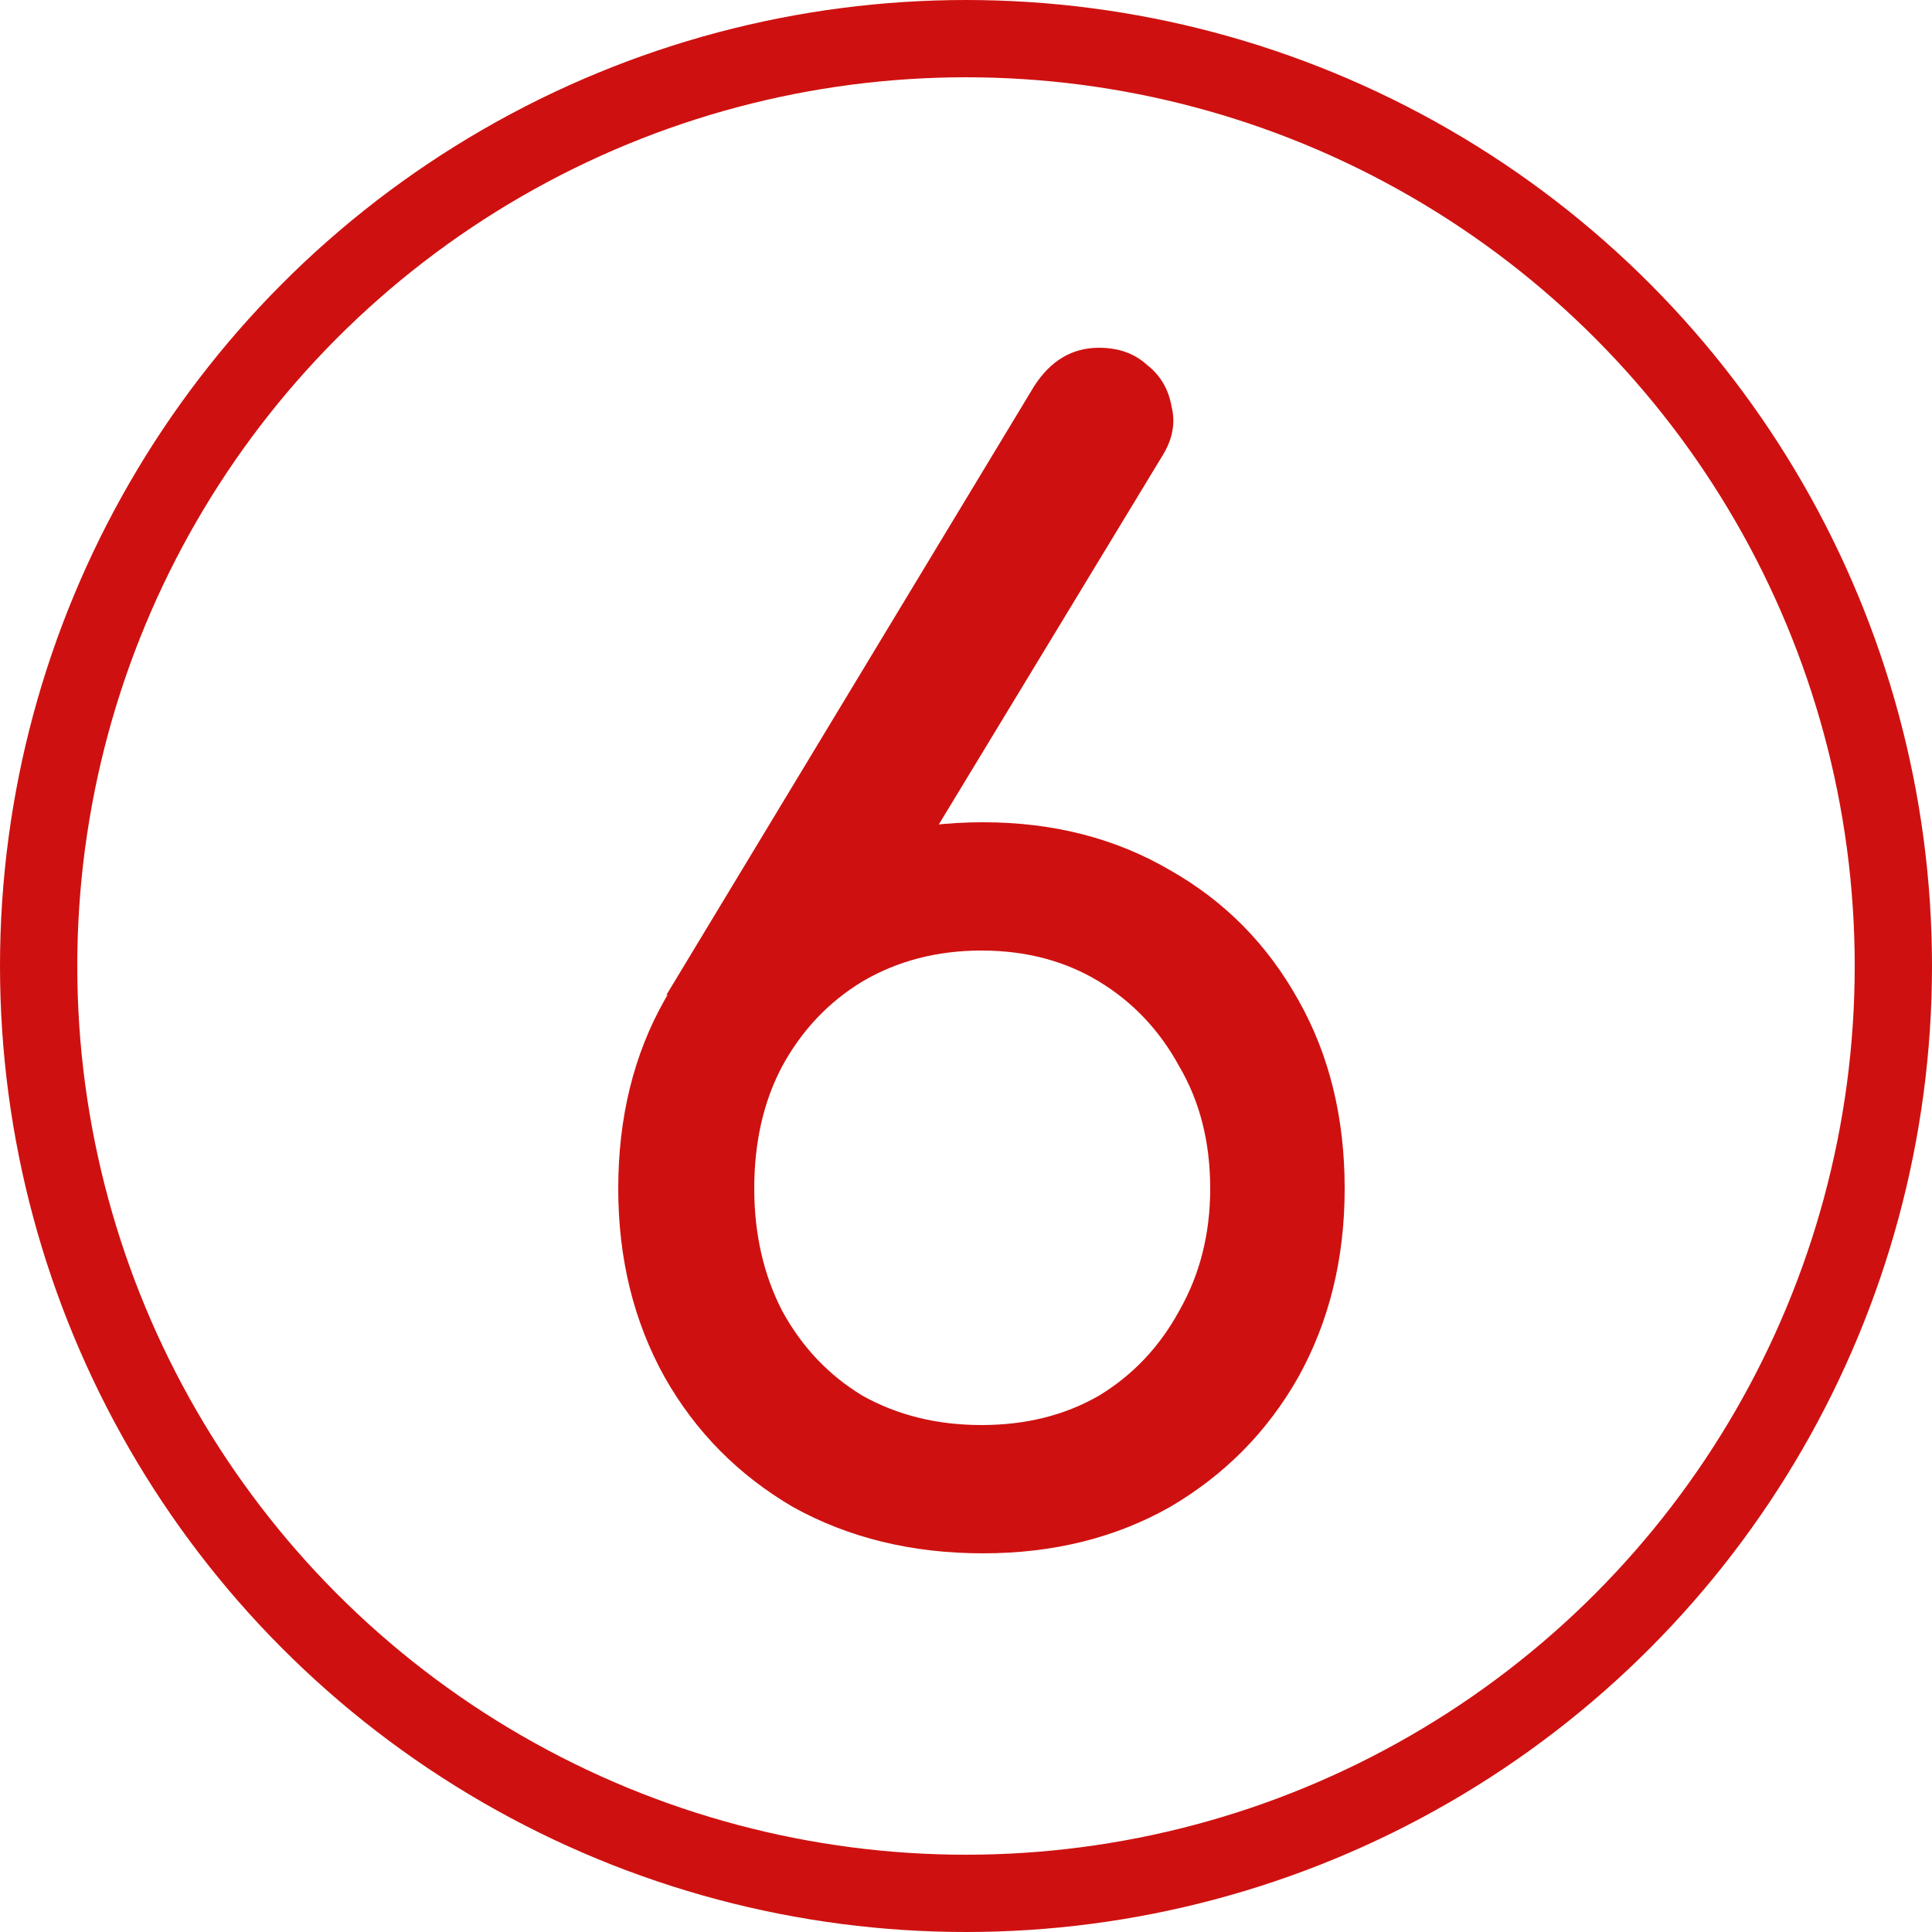
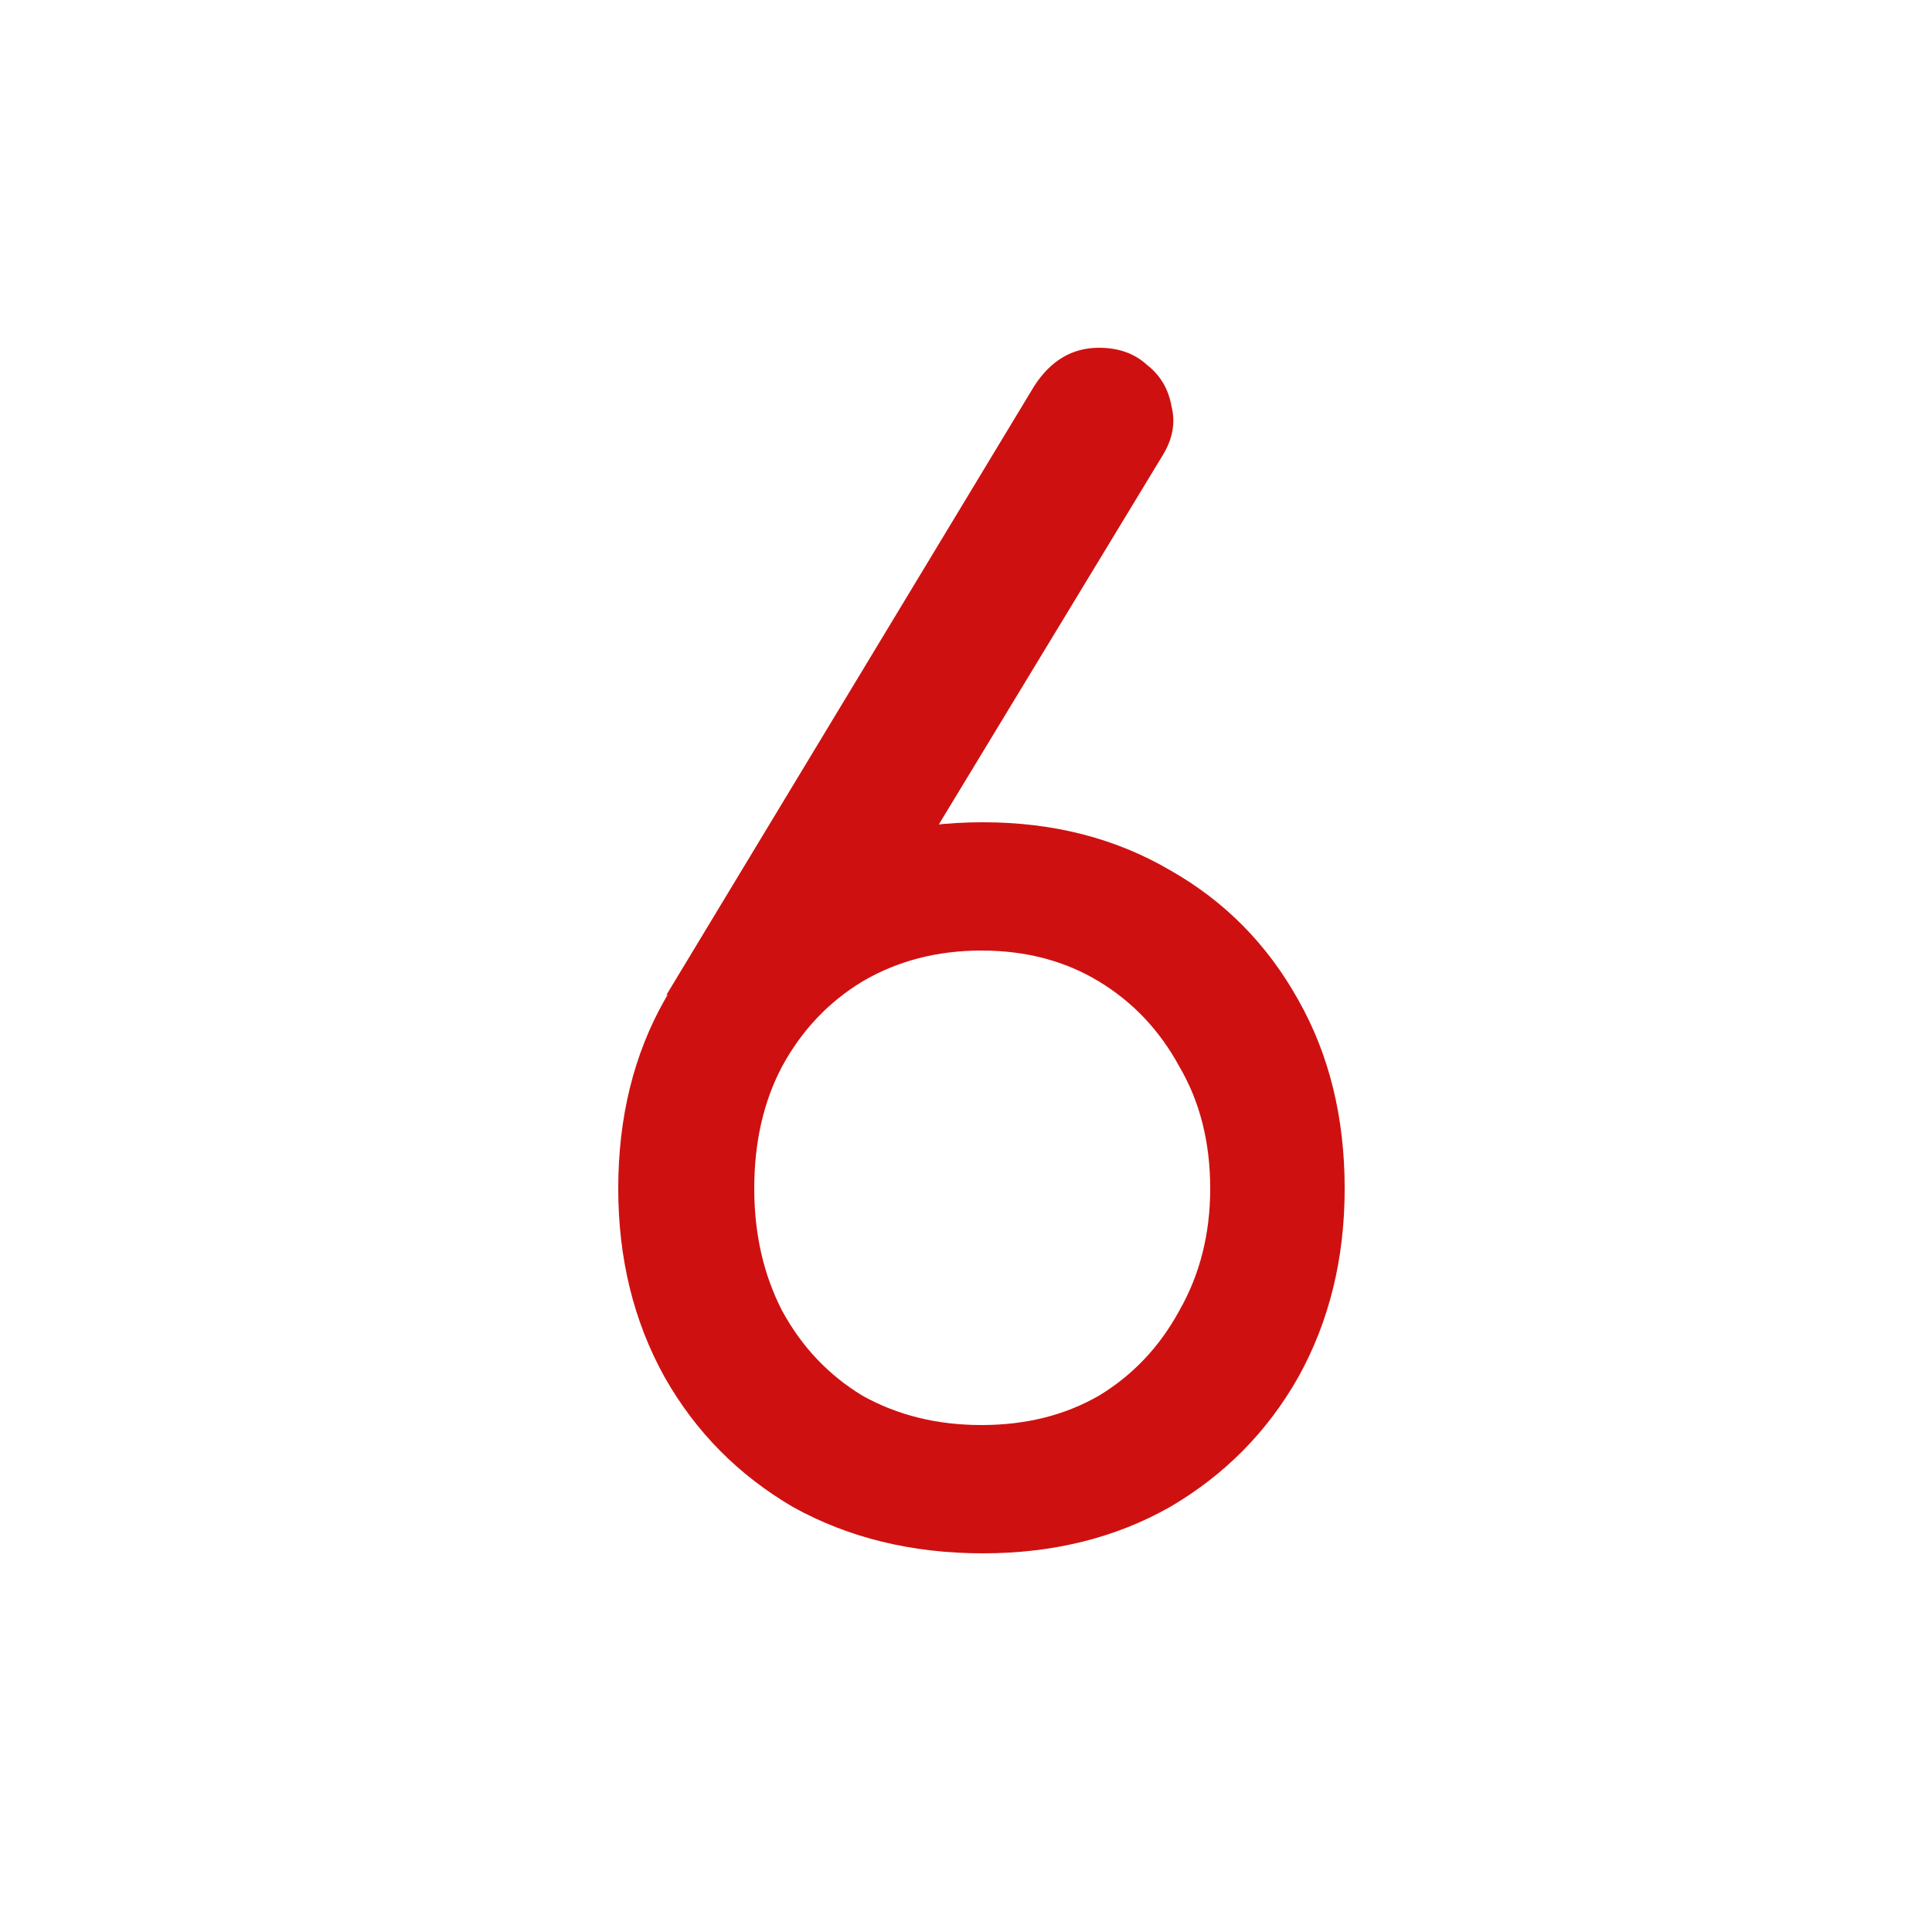
<svg xmlns="http://www.w3.org/2000/svg" width="50" height="50" viewBox="0 0 50 50" fill="none">
-   <circle cx="25" cy="25" r="24" stroke="#CE1110" stroke-width="2" />
  <path d="M25.44 40.2C23.6 40.2 21.96 39.8 20.52 39C19.107 38.173 18 37.053 17.2 35.64C16.4 34.2 16 32.573 16 30.76C16 28.92 16.4 27.293 17.2 25.88C18 24.44 19.107 23.32 20.52 22.52C21.96 21.693 23.6 21.28 25.44 21.28C27.253 21.28 28.867 21.693 30.28 22.52C31.693 23.32 32.8 24.44 33.6 25.88C34.4 27.293 34.8 28.92 34.8 30.76C34.8 32.573 34.4 34.2 33.6 35.64C32.8 37.053 31.693 38.173 30.28 39C28.867 39.8 27.253 40.2 25.44 40.2ZM25.4 36.88C26.547 36.88 27.56 36.627 28.44 36.12C29.32 35.587 30.013 34.853 30.52 33.92C31.053 32.987 31.32 31.933 31.32 30.76C31.32 29.56 31.053 28.507 30.52 27.6C30.013 26.667 29.32 25.933 28.44 25.4C27.56 24.867 26.547 24.6 25.4 24.6C24.253 24.6 23.227 24.867 22.32 25.4C21.44 25.933 20.747 26.667 20.24 27.6C19.76 28.507 19.52 29.56 19.52 30.76C19.52 31.933 19.76 32.987 20.24 33.92C20.747 34.853 21.44 35.587 22.32 36.12C23.227 36.627 24.253 36.88 25.4 36.88ZM17.24 25.76L26.76 10C27.187 9.333 27.747 9 28.44 9C28.947 9 29.36 9.147 29.68 9.44C30.027 9.707 30.24 10.067 30.32 10.52C30.427 10.947 30.347 11.373 30.08 11.8L24.04 21.76L17.24 25.76Z" fill="#CE1110" />
</svg>